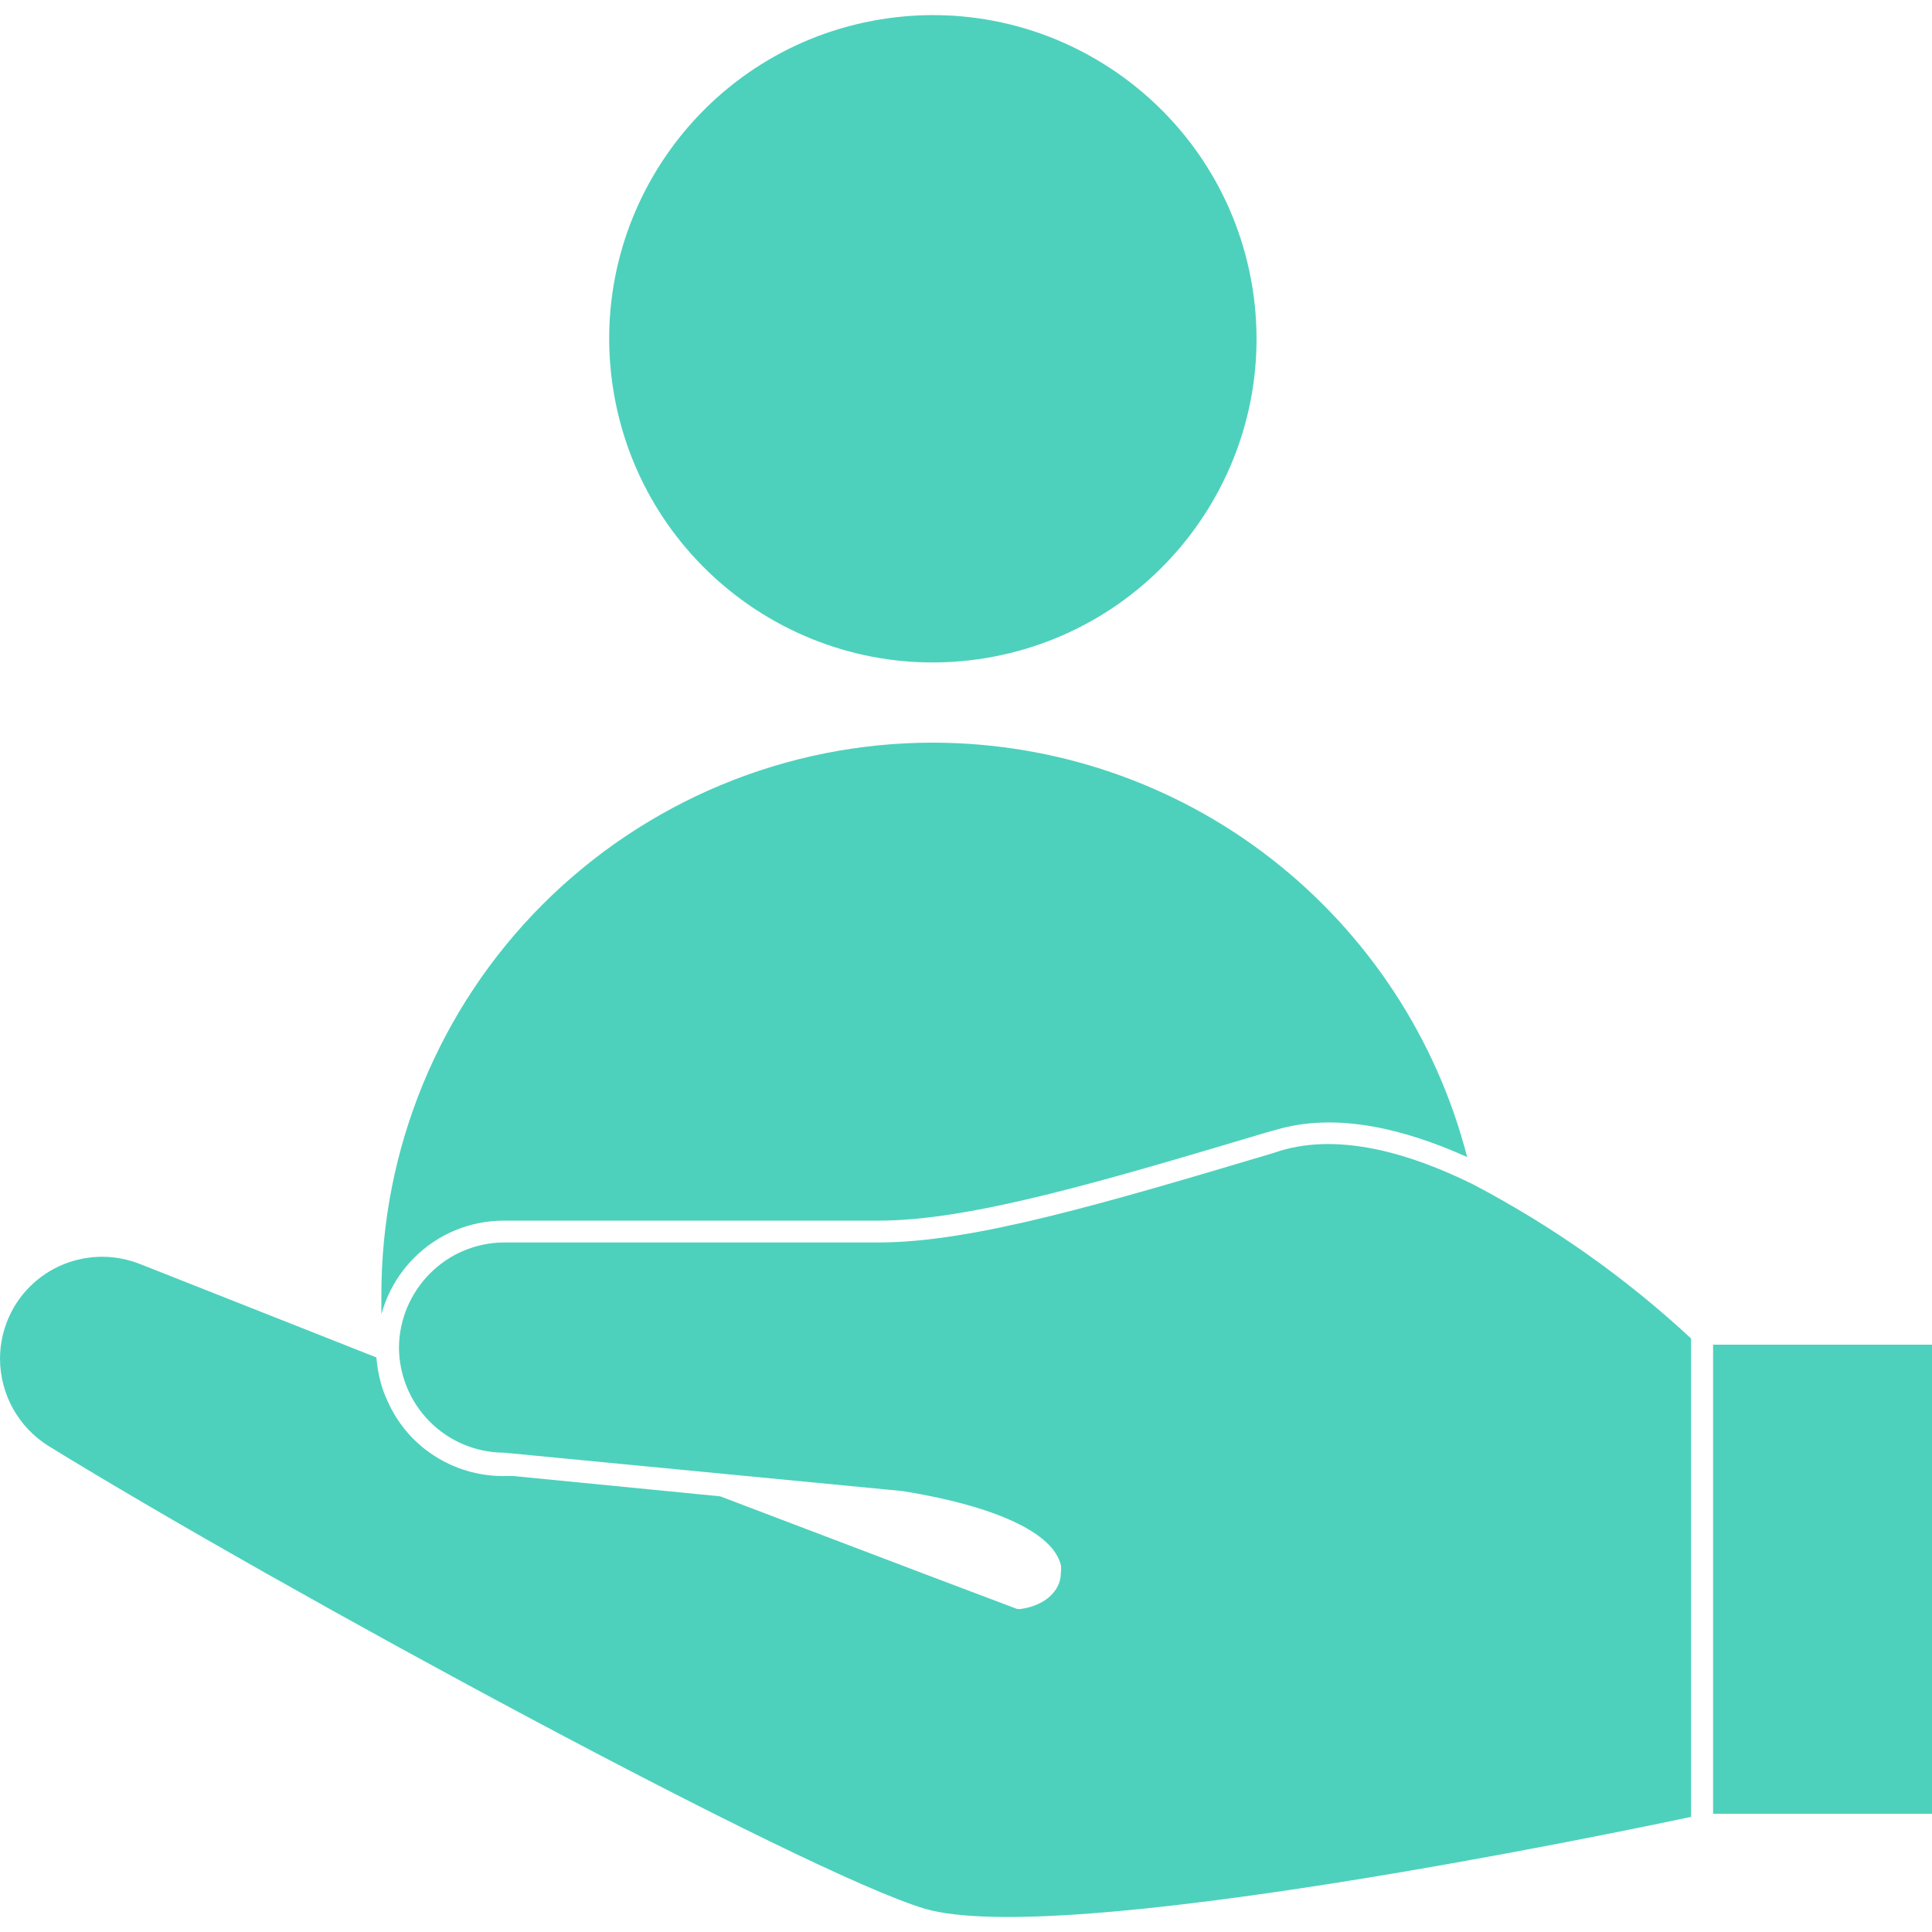
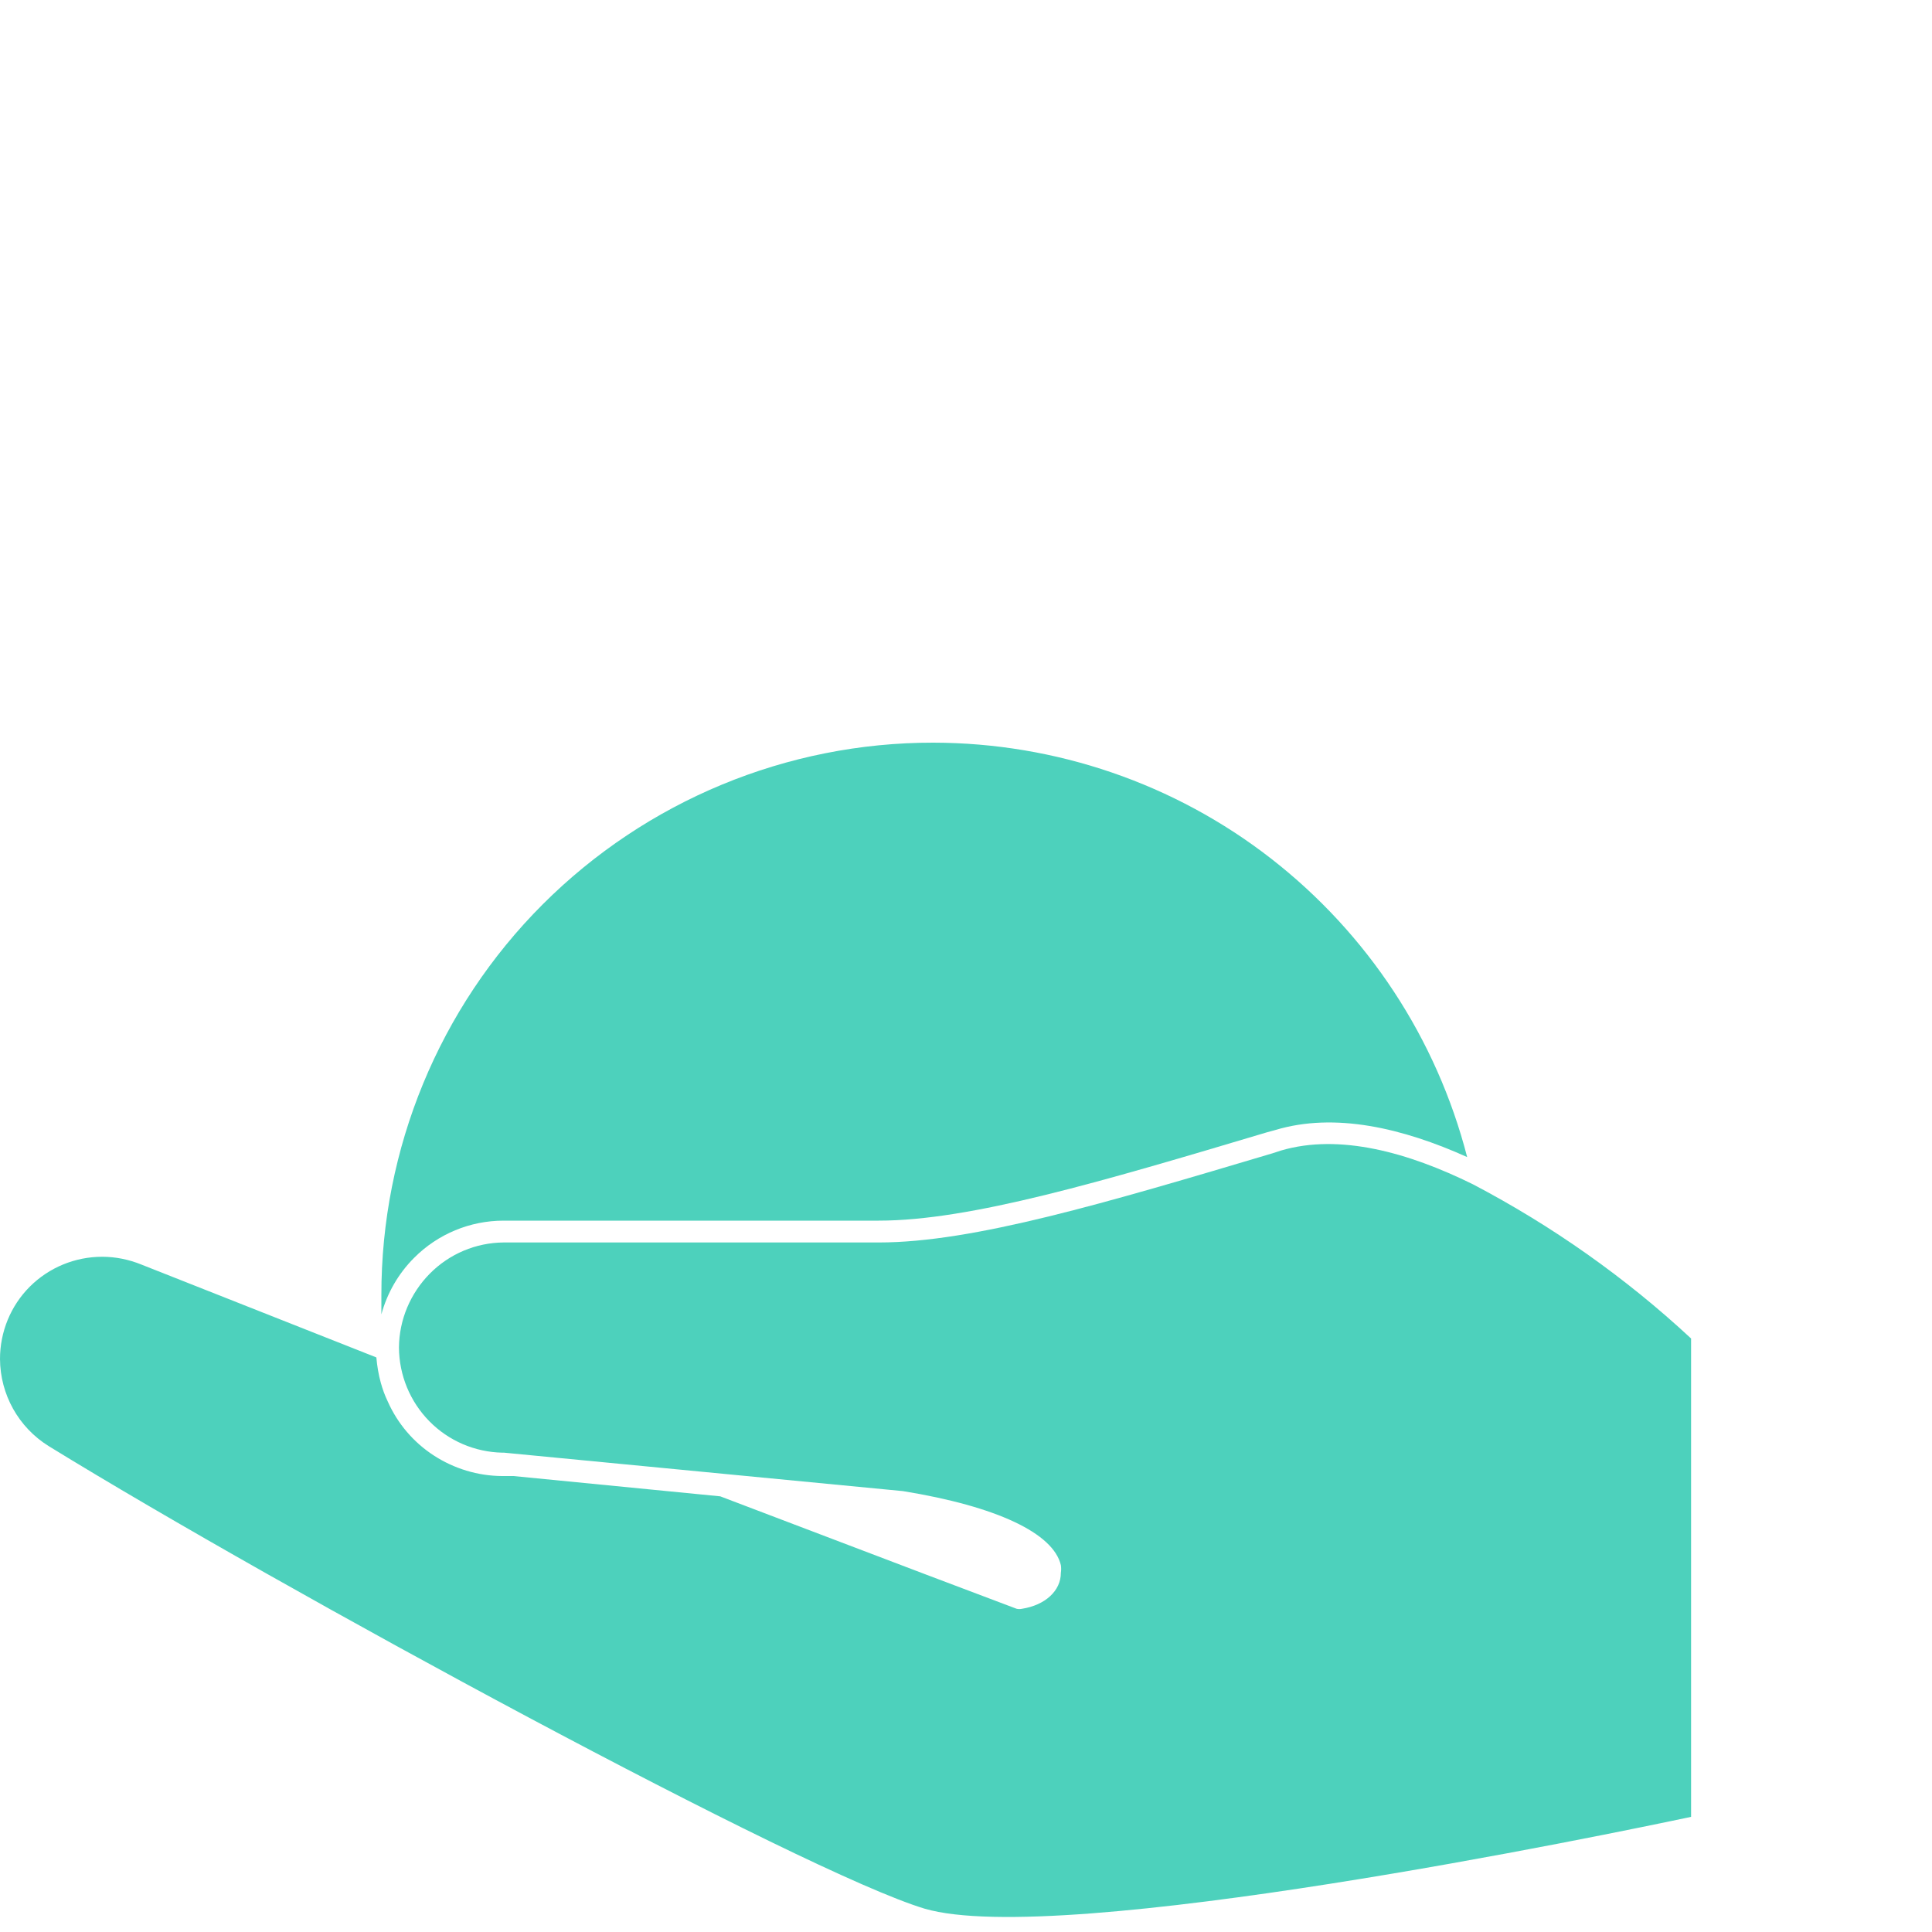
<svg xmlns="http://www.w3.org/2000/svg" version="1.1" id="Layer_1" x="0px" y="0px" viewBox="0 0 100 100" style="enable-background:new 0 0 100 100;" xml:space="preserve">
  <style type="text/css">
	.st0{fill:#4DD1BC;}
	.st1{fill:#FD710F;}
	.st2{fill:#795AF5;}
</style>
  <g>
    <path class="st0" d="M19.74,67.04v0.99v0c0.3-1.1,0.88-2.11,1.69-2.92c1.23-1.24,2.9-1.93,4.64-1.93h19.41   c4.74,0,11.51-2.01,20.09-4.57l0.44-0.12c3.08-0.93,6.6-0.1,9.93,1.4h0c-1.58-6.13-5.15-11.56-10.15-15.45s-11.15-5.99-17.48-6   c-7.58-0.01-14.86,3.01-20.22,8.37C22.73,52.17,19.73,59.45,19.74,67.04L19.74,67.04z" />
-     <path class="st0" d="M64.82,14.85c1.48,9.13-4.72,17.73-13.85,19.22c-9.13,1.48-17.73-4.72-19.22-13.85   C30.27,11.09,36.47,2.48,45.6,1C54.73-0.48,63.33,5.72,64.82,14.85" />
-     <path class="st0" d="M88.67,69.6H100v24.28H88.67V69.6z" />
    <path class="st0" d="M66.31,59.55l-0.43,0.14c-8.67,2.58-15.51,4.62-20.39,4.62H26.07c-1.44,0.01-2.81,0.59-3.82,1.61   c-1.01,1.02-1.59,2.39-1.6,3.83c0.01,1.43,0.57,2.79,1.57,3.81c1,1.02,2.36,1.6,3.78,1.63h0.09l20.65,1.99   c4.86,0.79,7.78,2.18,8.17,3.83h0c0.02,0.13,0.02,0.26,0,0.4c0,0.93-0.81,1.67-2.01,1.86h0c-0.09,0.02-0.19,0.02-0.28,0l-4.66-1.76   l-10.68-4.06L26.58,76.4h-0.6l0,0c-1.25-0.01-2.47-0.38-3.52-1.06c-1.05-0.68-1.88-1.65-2.39-2.8c-0.15-0.31-0.27-0.64-0.36-0.97   c-0.12-0.43-0.19-0.87-0.23-1.31L7.31,65.45c-0.64-0.26-1.33-0.4-2.02-0.4c-1.4,0-2.75,0.55-3.75,1.55C0.55,67.59,0,68.94,0,70.34   c0.01,1.84,0.96,3.54,2.52,4.51C14.63,82.3,41.59,96.9,47.85,98.79c7.03,2.07,35.76-3.92,39.68-4.75l0-24.76   c-3.39-3.15-7.19-5.83-11.29-7.98C72.9,59.65,69.33,58.66,66.31,59.55L66.31,59.55z" />
  </g>
</svg>